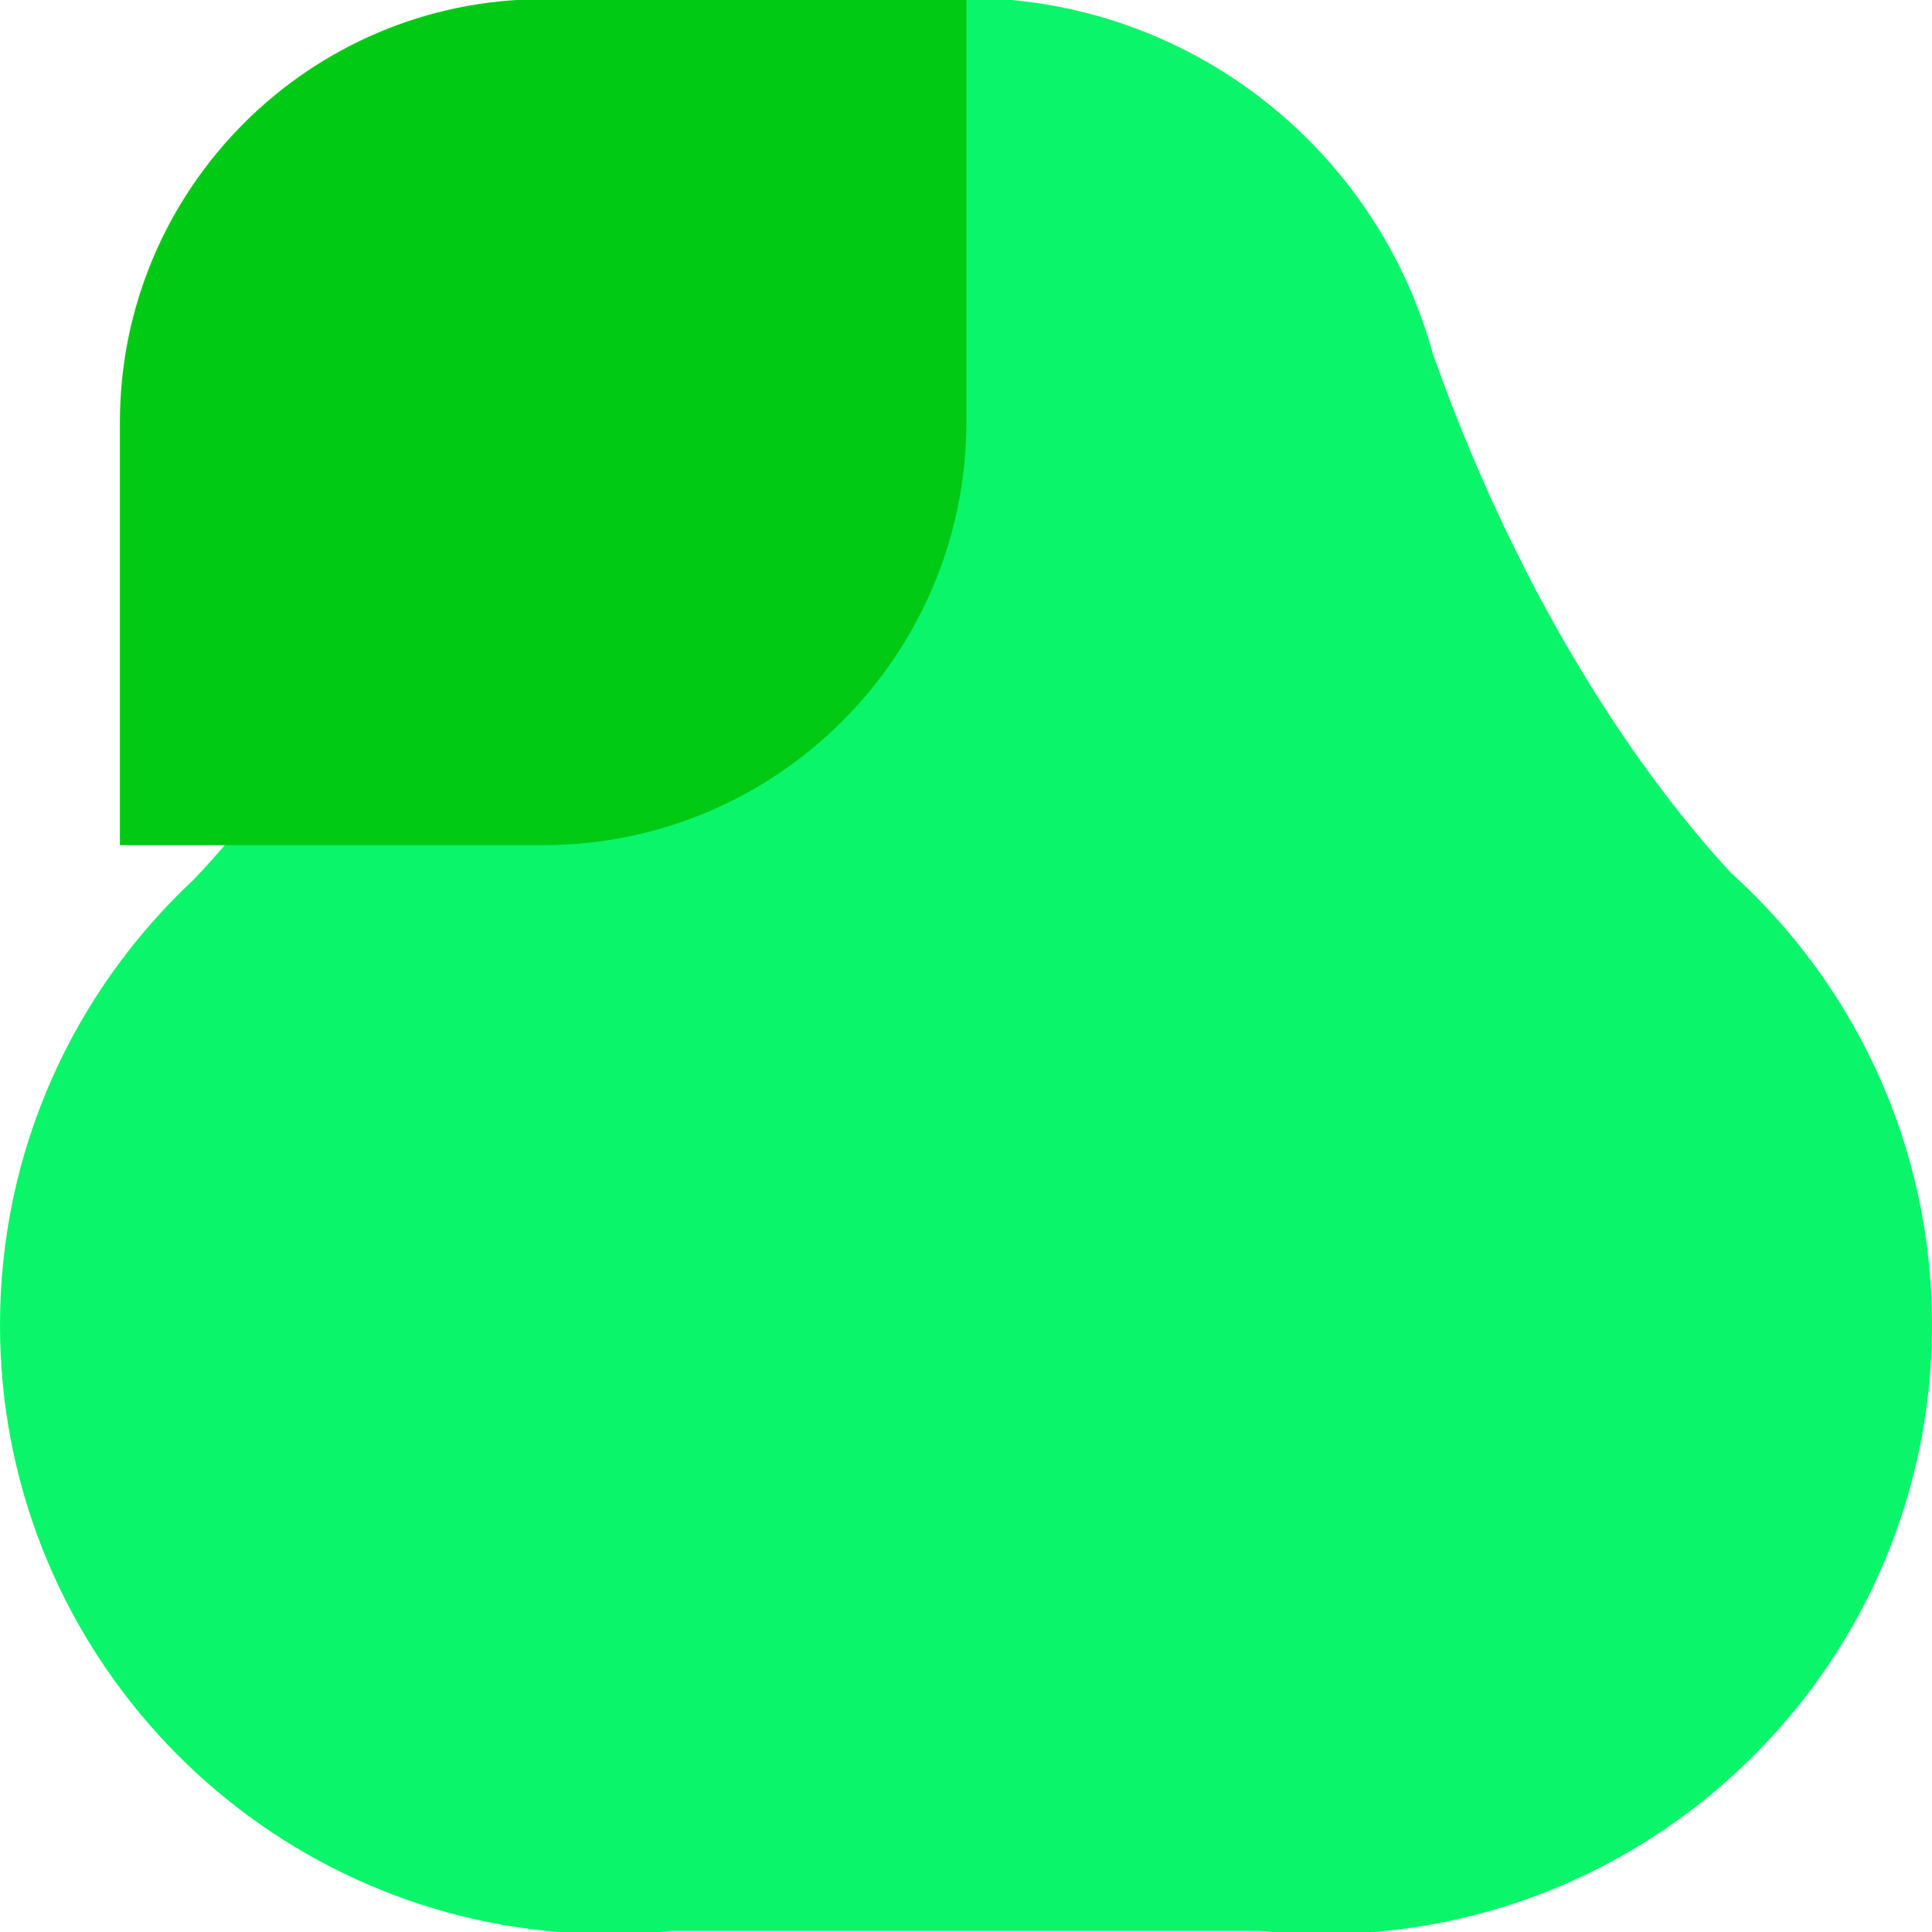
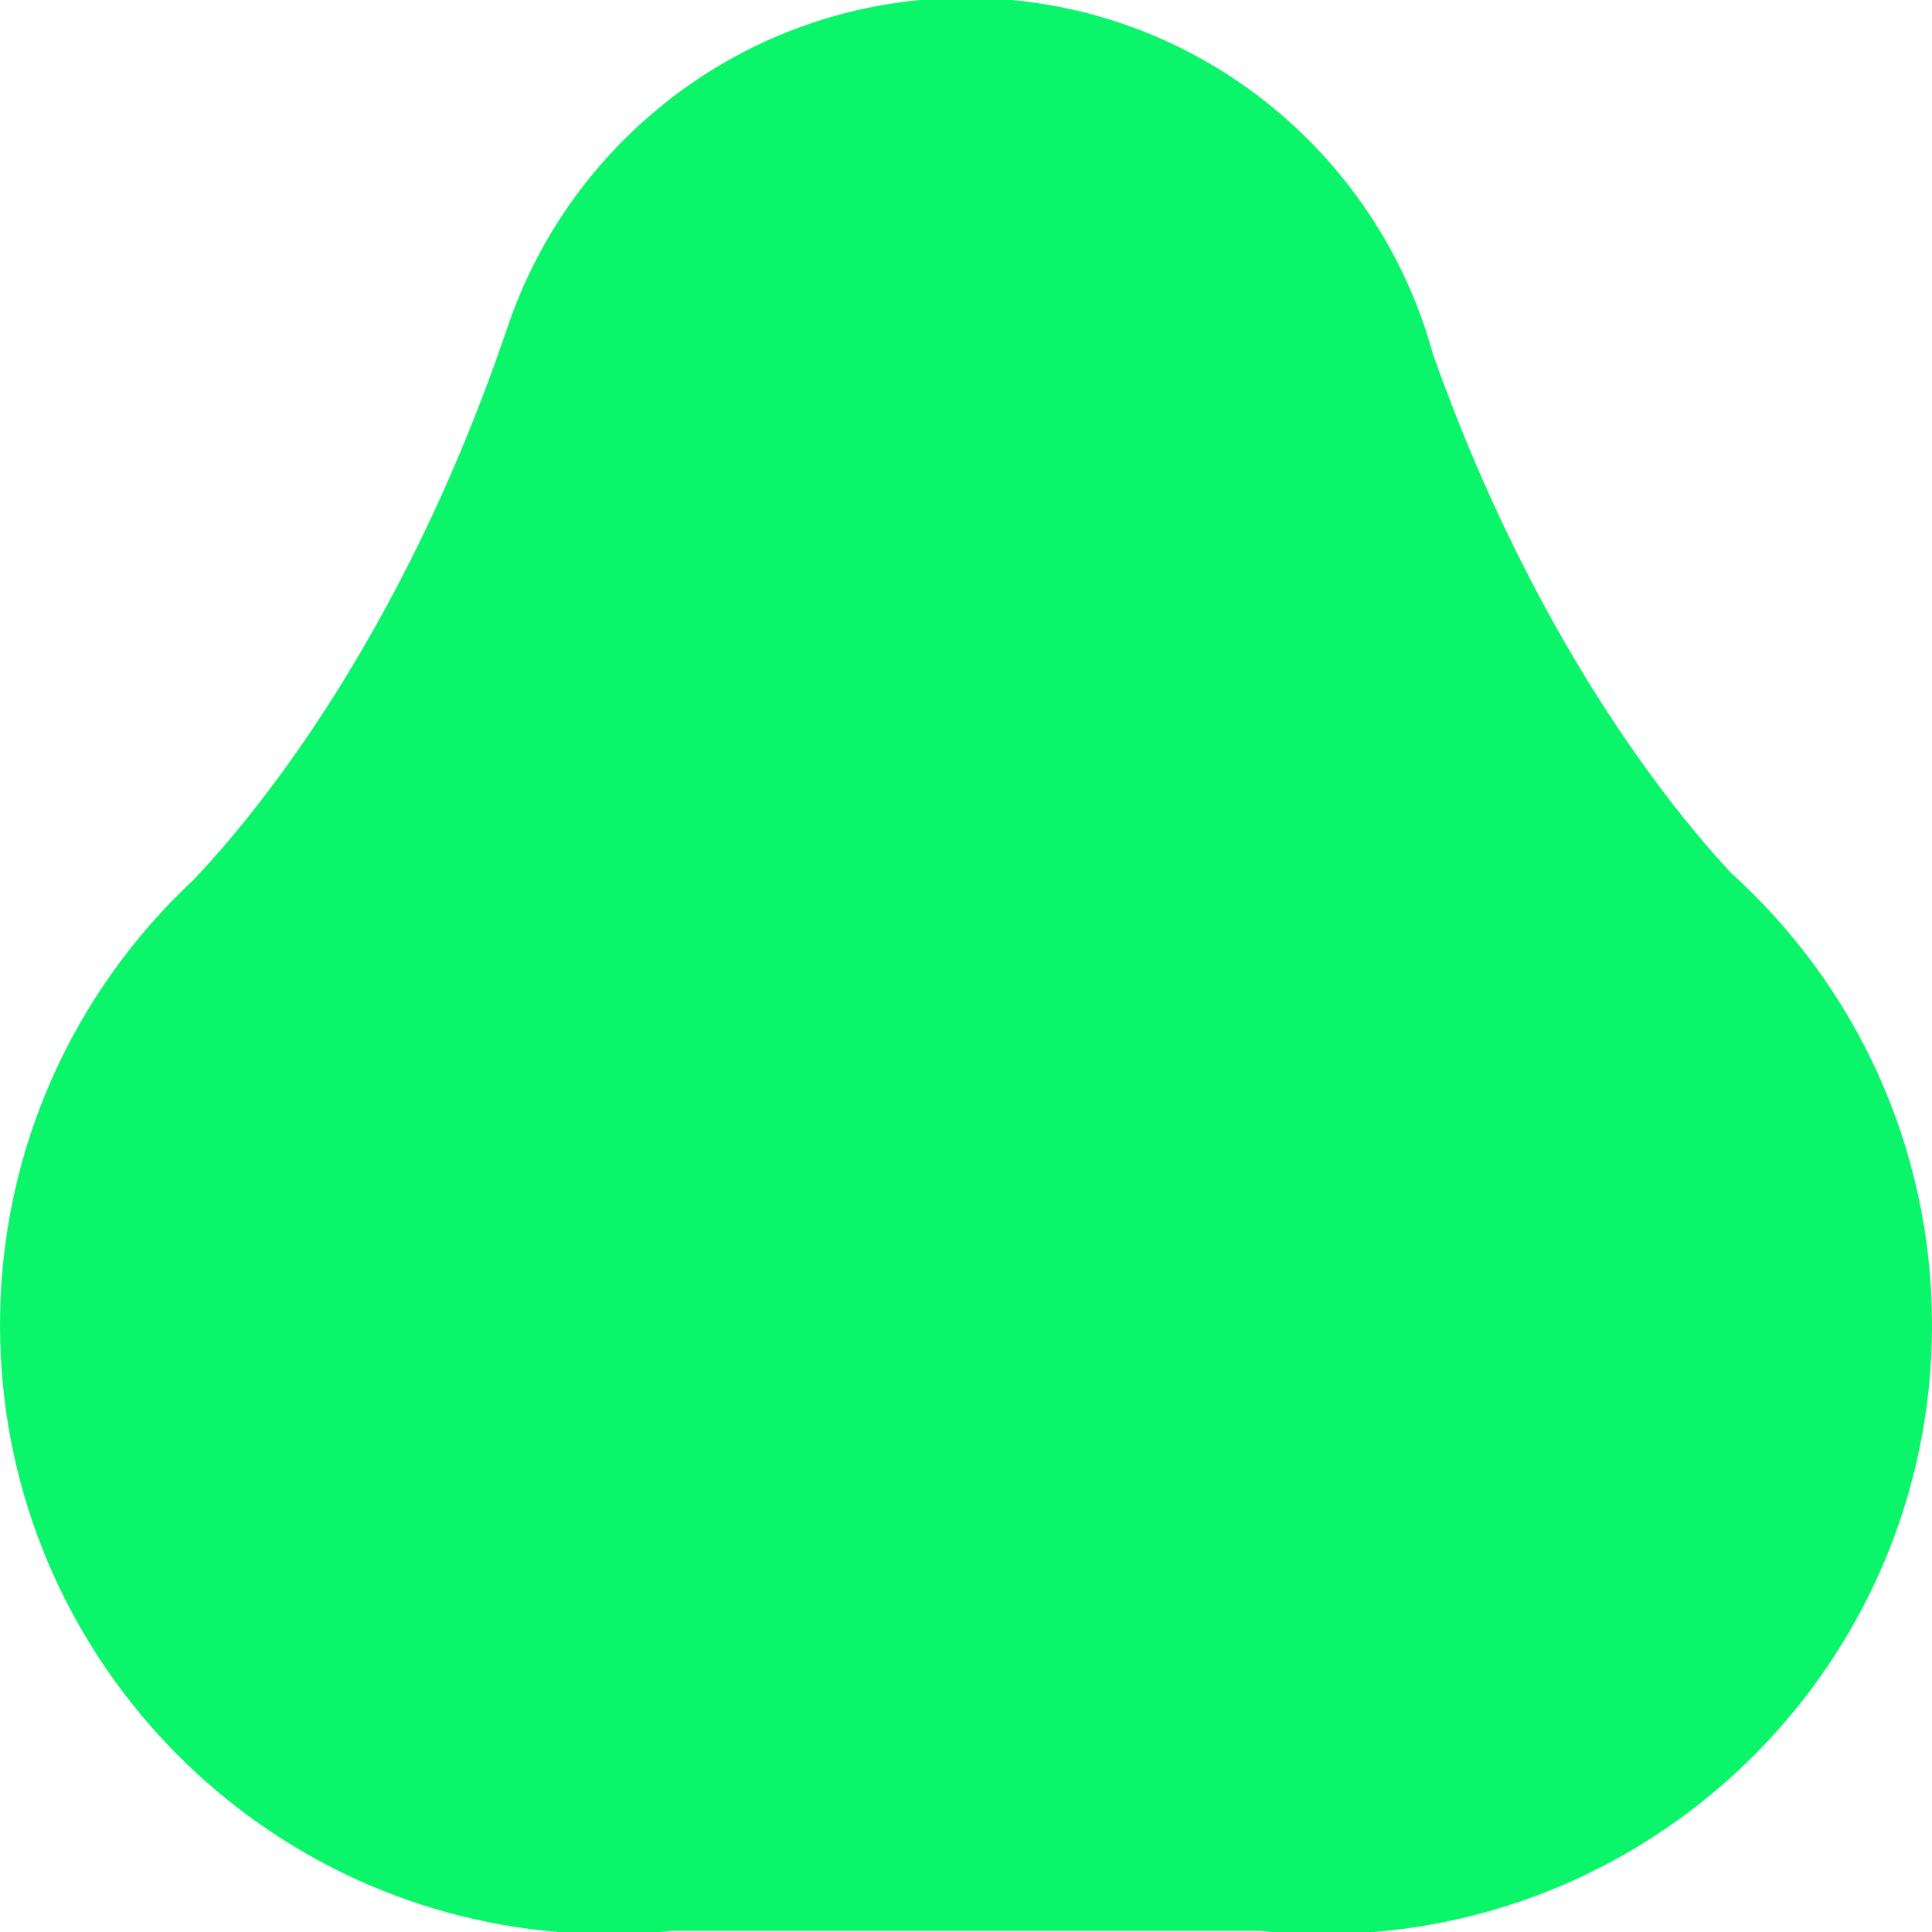
<svg xmlns="http://www.w3.org/2000/svg" id="Layer_1" viewBox="0 0 400 400">
  <path d="m358.321,180.664c-12.734-13.721-40.819-48.557-61.65-107.341C285.071,30.817,246.209-.441,200.025-.441c-44.557,0-82.302,29.094-95.323,69.315l-.014-.006c-21.699,63.652-52.228,100.246-64.539,113.203C15.45,205.093,0,237.906,0,274.333c0,65.241,49.542,118.908,113.057,125.439l-.001.001h.012c4.287.44,8.637.668,13.04.668s8.753-.227,13.04-.668h121.704c4.287.44,8.637.668,13.04.668,69.647,0,126.108-56.46,126.108-126.108,0-37.174-16.089-70.588-41.679-93.669Z" style="fill:#0af569;" />
-   <path d="m24.872-.224h87.514c48.372,0,87.644,39.272,87.644,87.644v87.614h-87.514c-48.372,0-87.644-39.272-87.644-87.644V-.224h0Z" transform="translate(25.046 199.856) rotate(-90)" style="fill:#00ca14;" />
</svg>